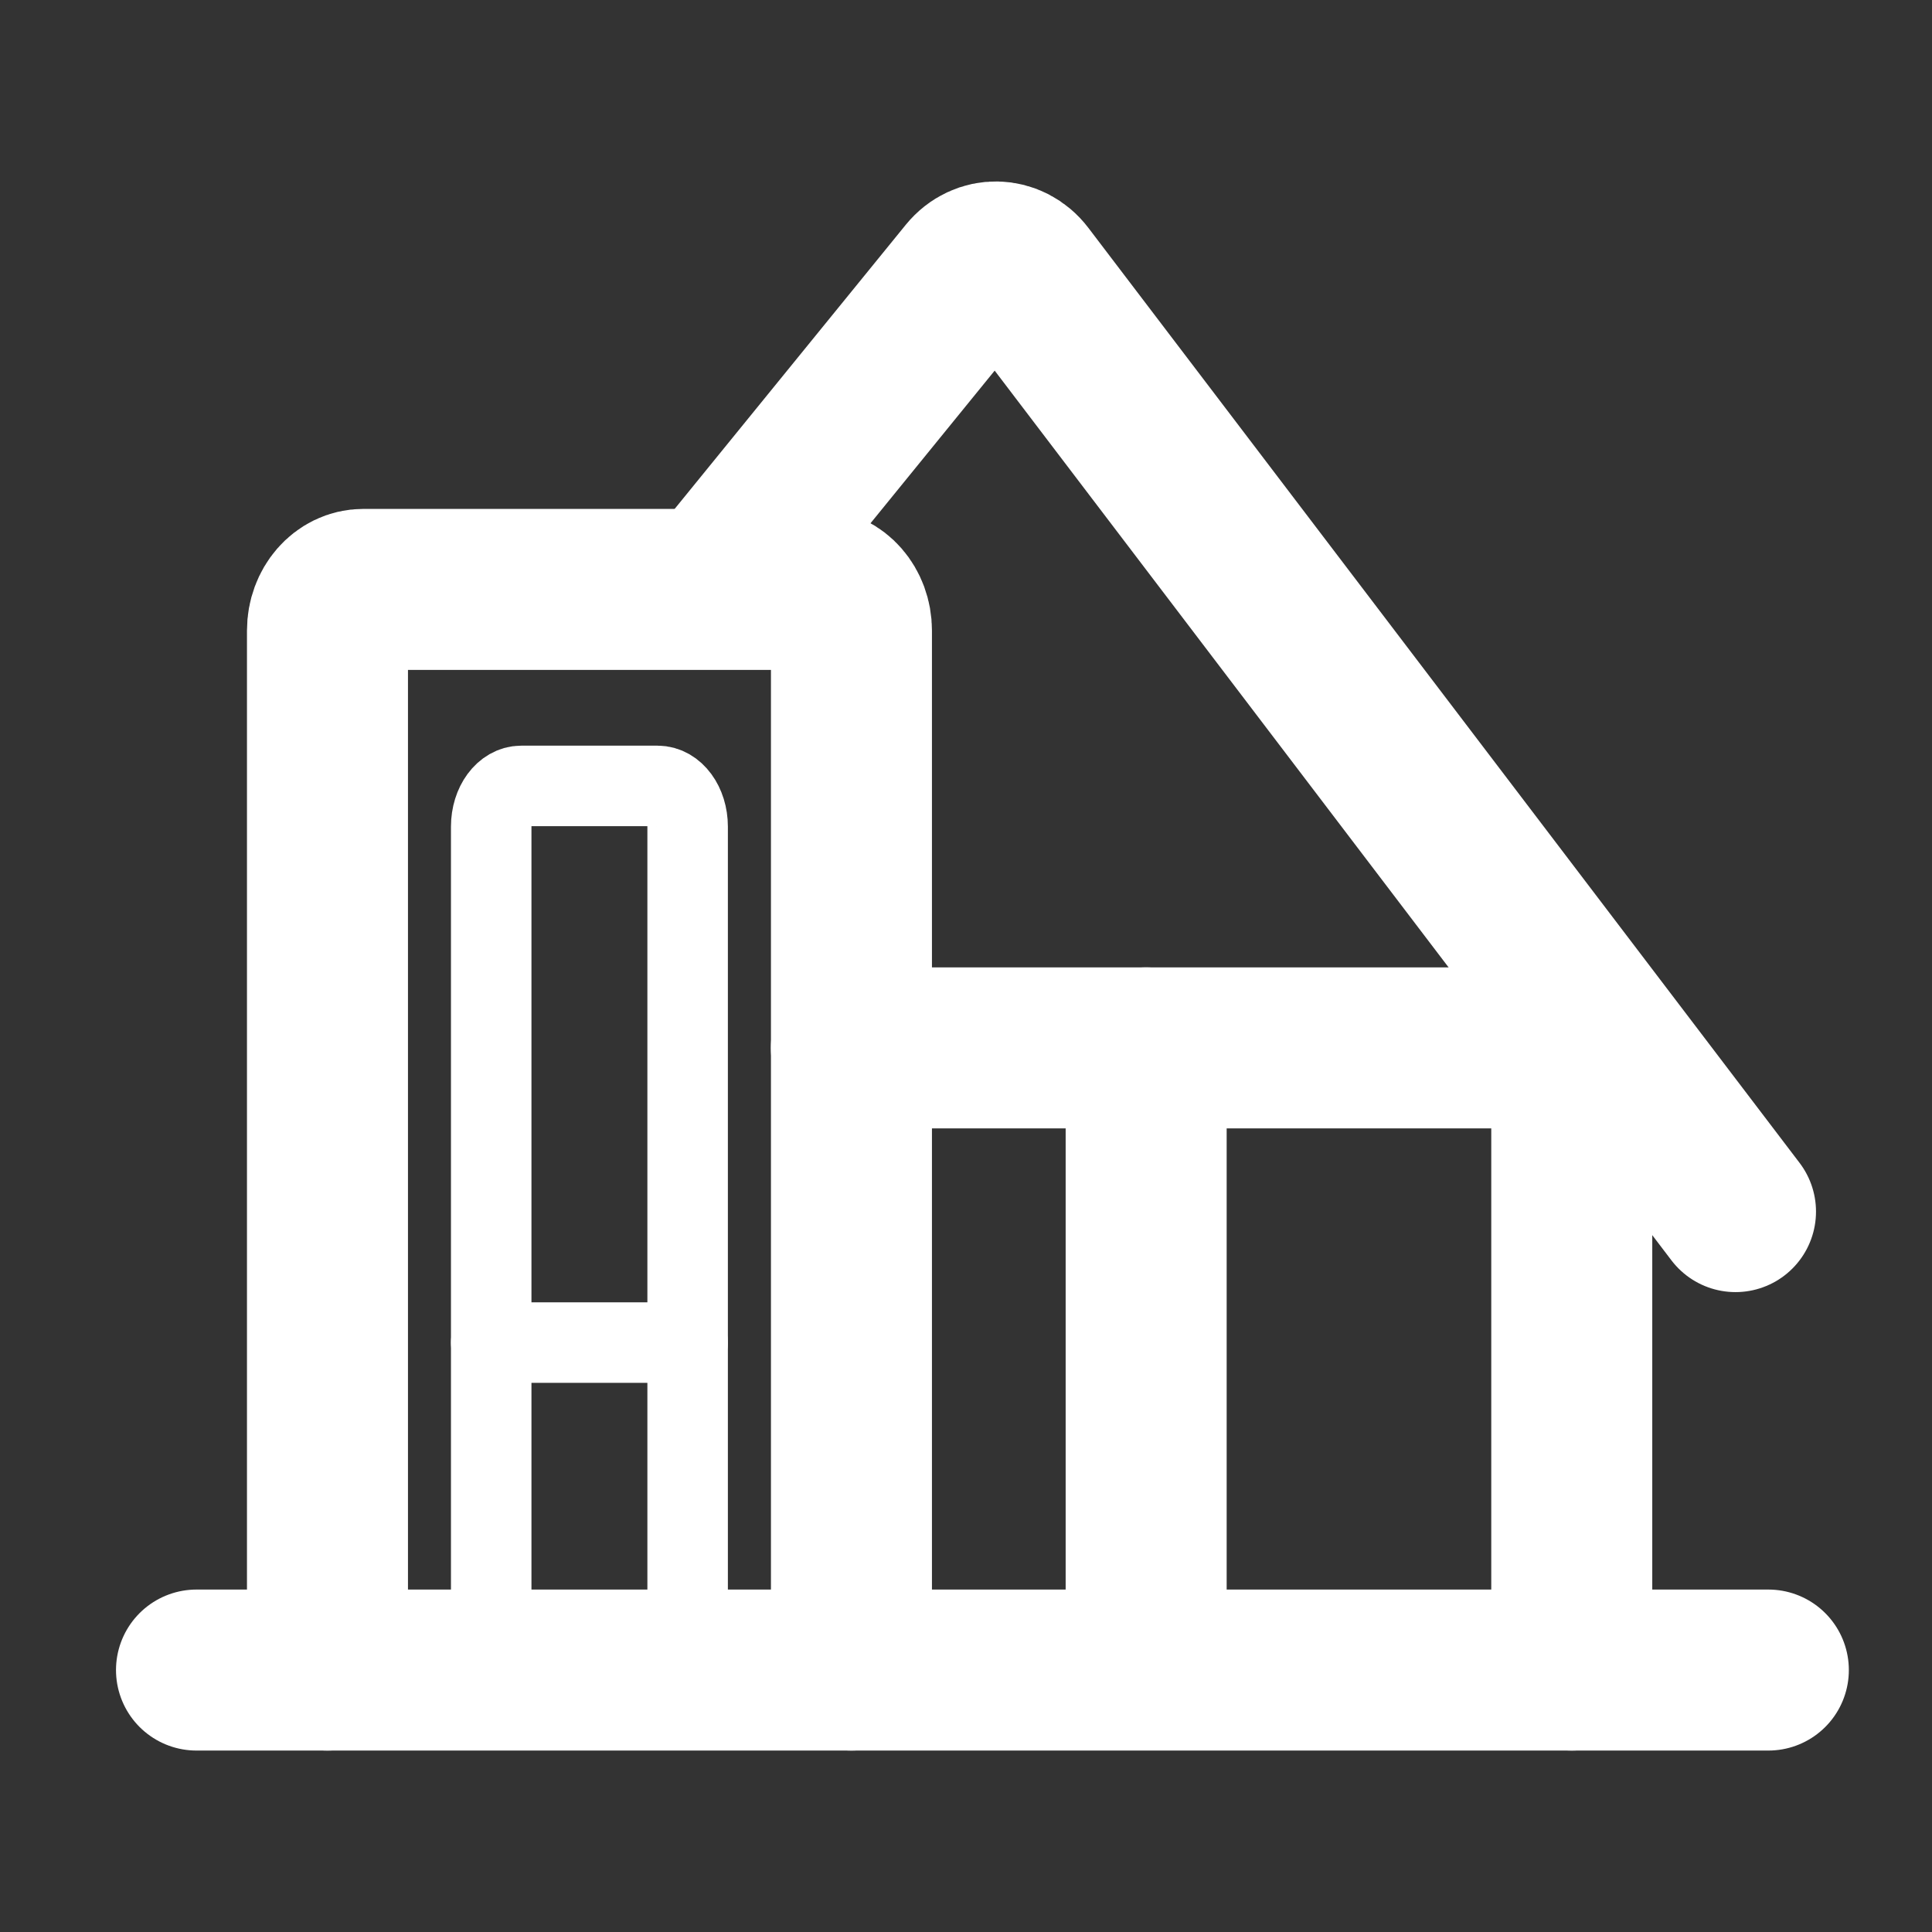
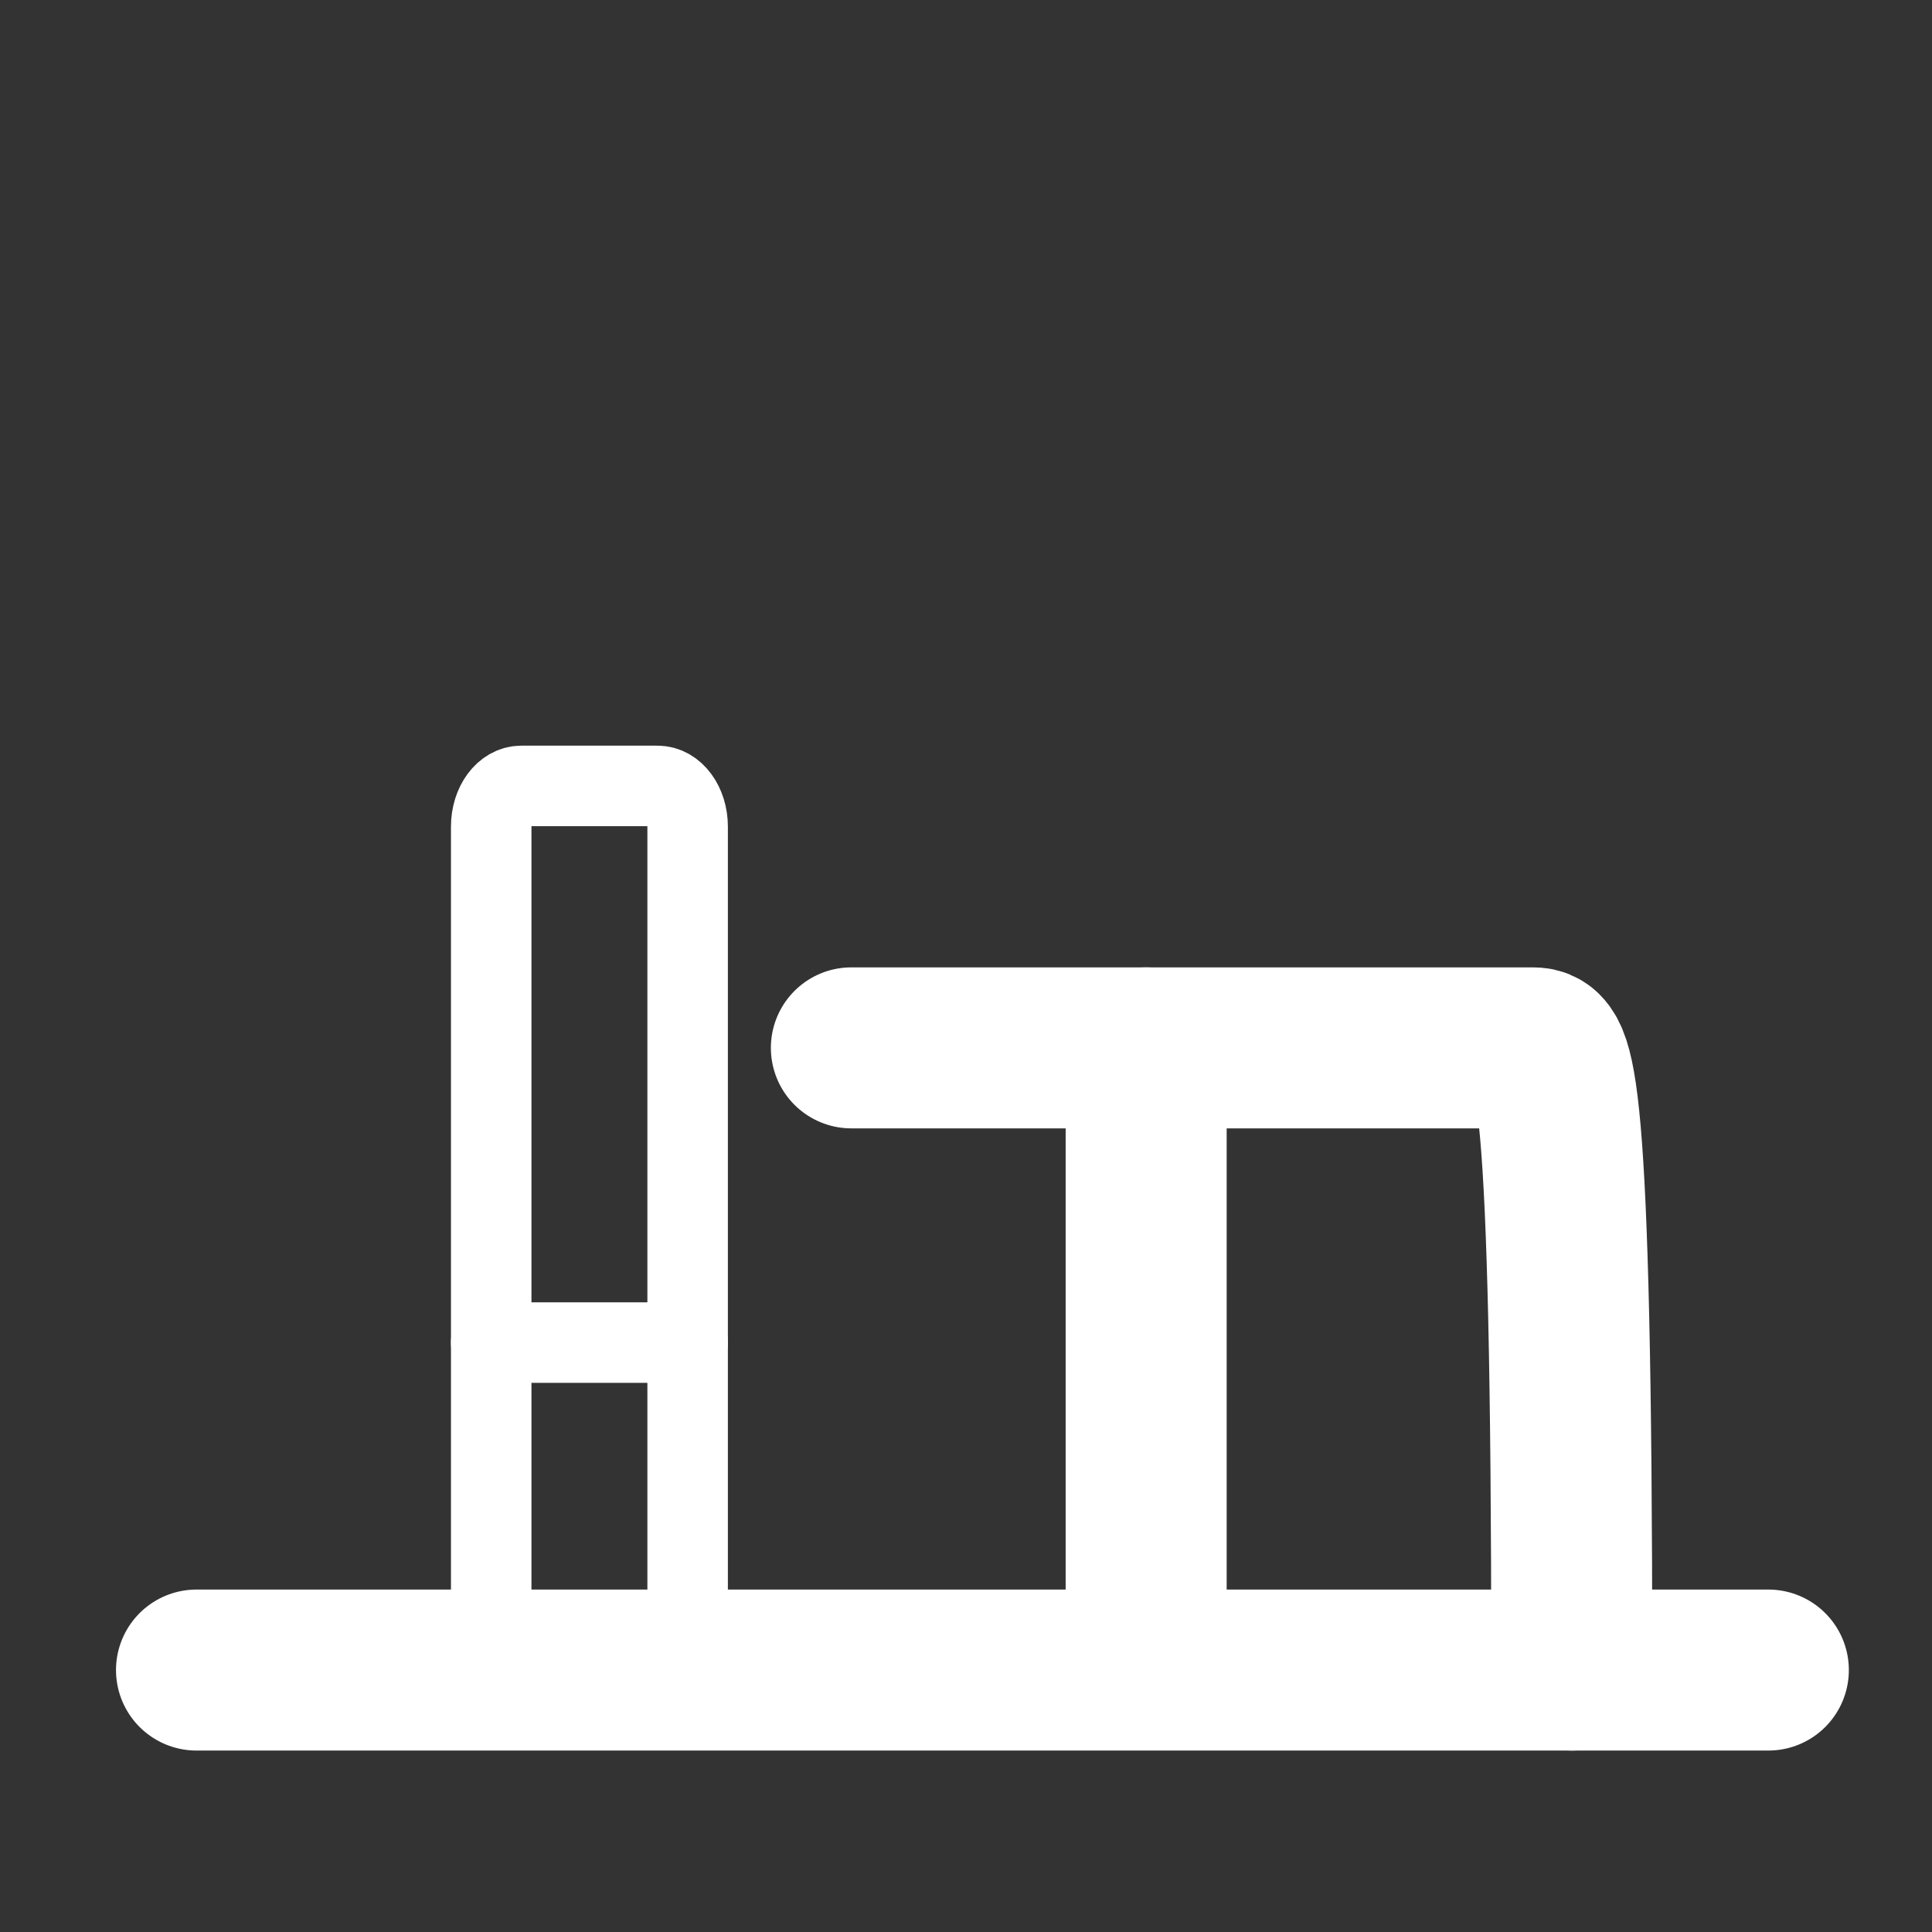
<svg xmlns="http://www.w3.org/2000/svg" width="24" height="24" viewBox="0 0 24 24" fill="none">
  <rect x="0" y="0" width="24" height="24" fill="#333333" stroke="none" />
  <g clip-path="url(#clip0_612_5130)">
    <path d="M2.441 20.746H21.967" stroke="#FFFFFF" stroke-width="2" stroke-linecap="round" stroke-linejoin="round" />
-     <path d="M4.068 20.746V7.833C4.068 7.55 4.267 7.322 4.512 7.322H10.133C10.378 7.322 10.577 7.55 10.577 7.833V20.746" stroke="#FFFFFF" stroke-width="2" stroke-linecap="round" stroke-linejoin="round" />
    <path d="M6.102 20.746V10.269C6.102 9.989 6.268 9.763 6.475 9.763H8.169C8.376 9.763 8.542 9.989 8.542 10.269V20.746" stroke="#FFFFFF" stroke-linecap="round" stroke-linejoin="round" />
    <path d="M8.542 16.678L6.102 16.678" stroke="#FFFFFF" stroke-linecap="round" stroke-linejoin="round" />
-     <path d="M8.949 7.208L12.027 3.424C12.216 3.192 12.544 3.199 12.725 3.437L21.559 15.051" stroke="#FFFFFF" stroke-width="2" stroke-linecap="round" stroke-linejoin="round" />
-     <path d="M19.525 20.746V13.523C19.525 13.243 19.31 13.017 19.043 13.017H10.576" stroke="#FFFFFF" stroke-width="2" stroke-linecap="round" stroke-linejoin="round" />
+     <path d="M19.525 20.746C19.525 13.243 19.31 13.017 19.043 13.017H10.576" stroke="#FFFFFF" stroke-width="2" stroke-linecap="round" stroke-linejoin="round" />
    <path d="M14.238 20.339V13.017" stroke="#FFFFFF" stroke-width="2" stroke-linecap="round" stroke-linejoin="round" />
  </g>
  <defs>
    <clipPath id="clip0_612_5130">
      <rect width="24" height="24" fill="white" />
    </clipPath>
  </defs>
</svg>